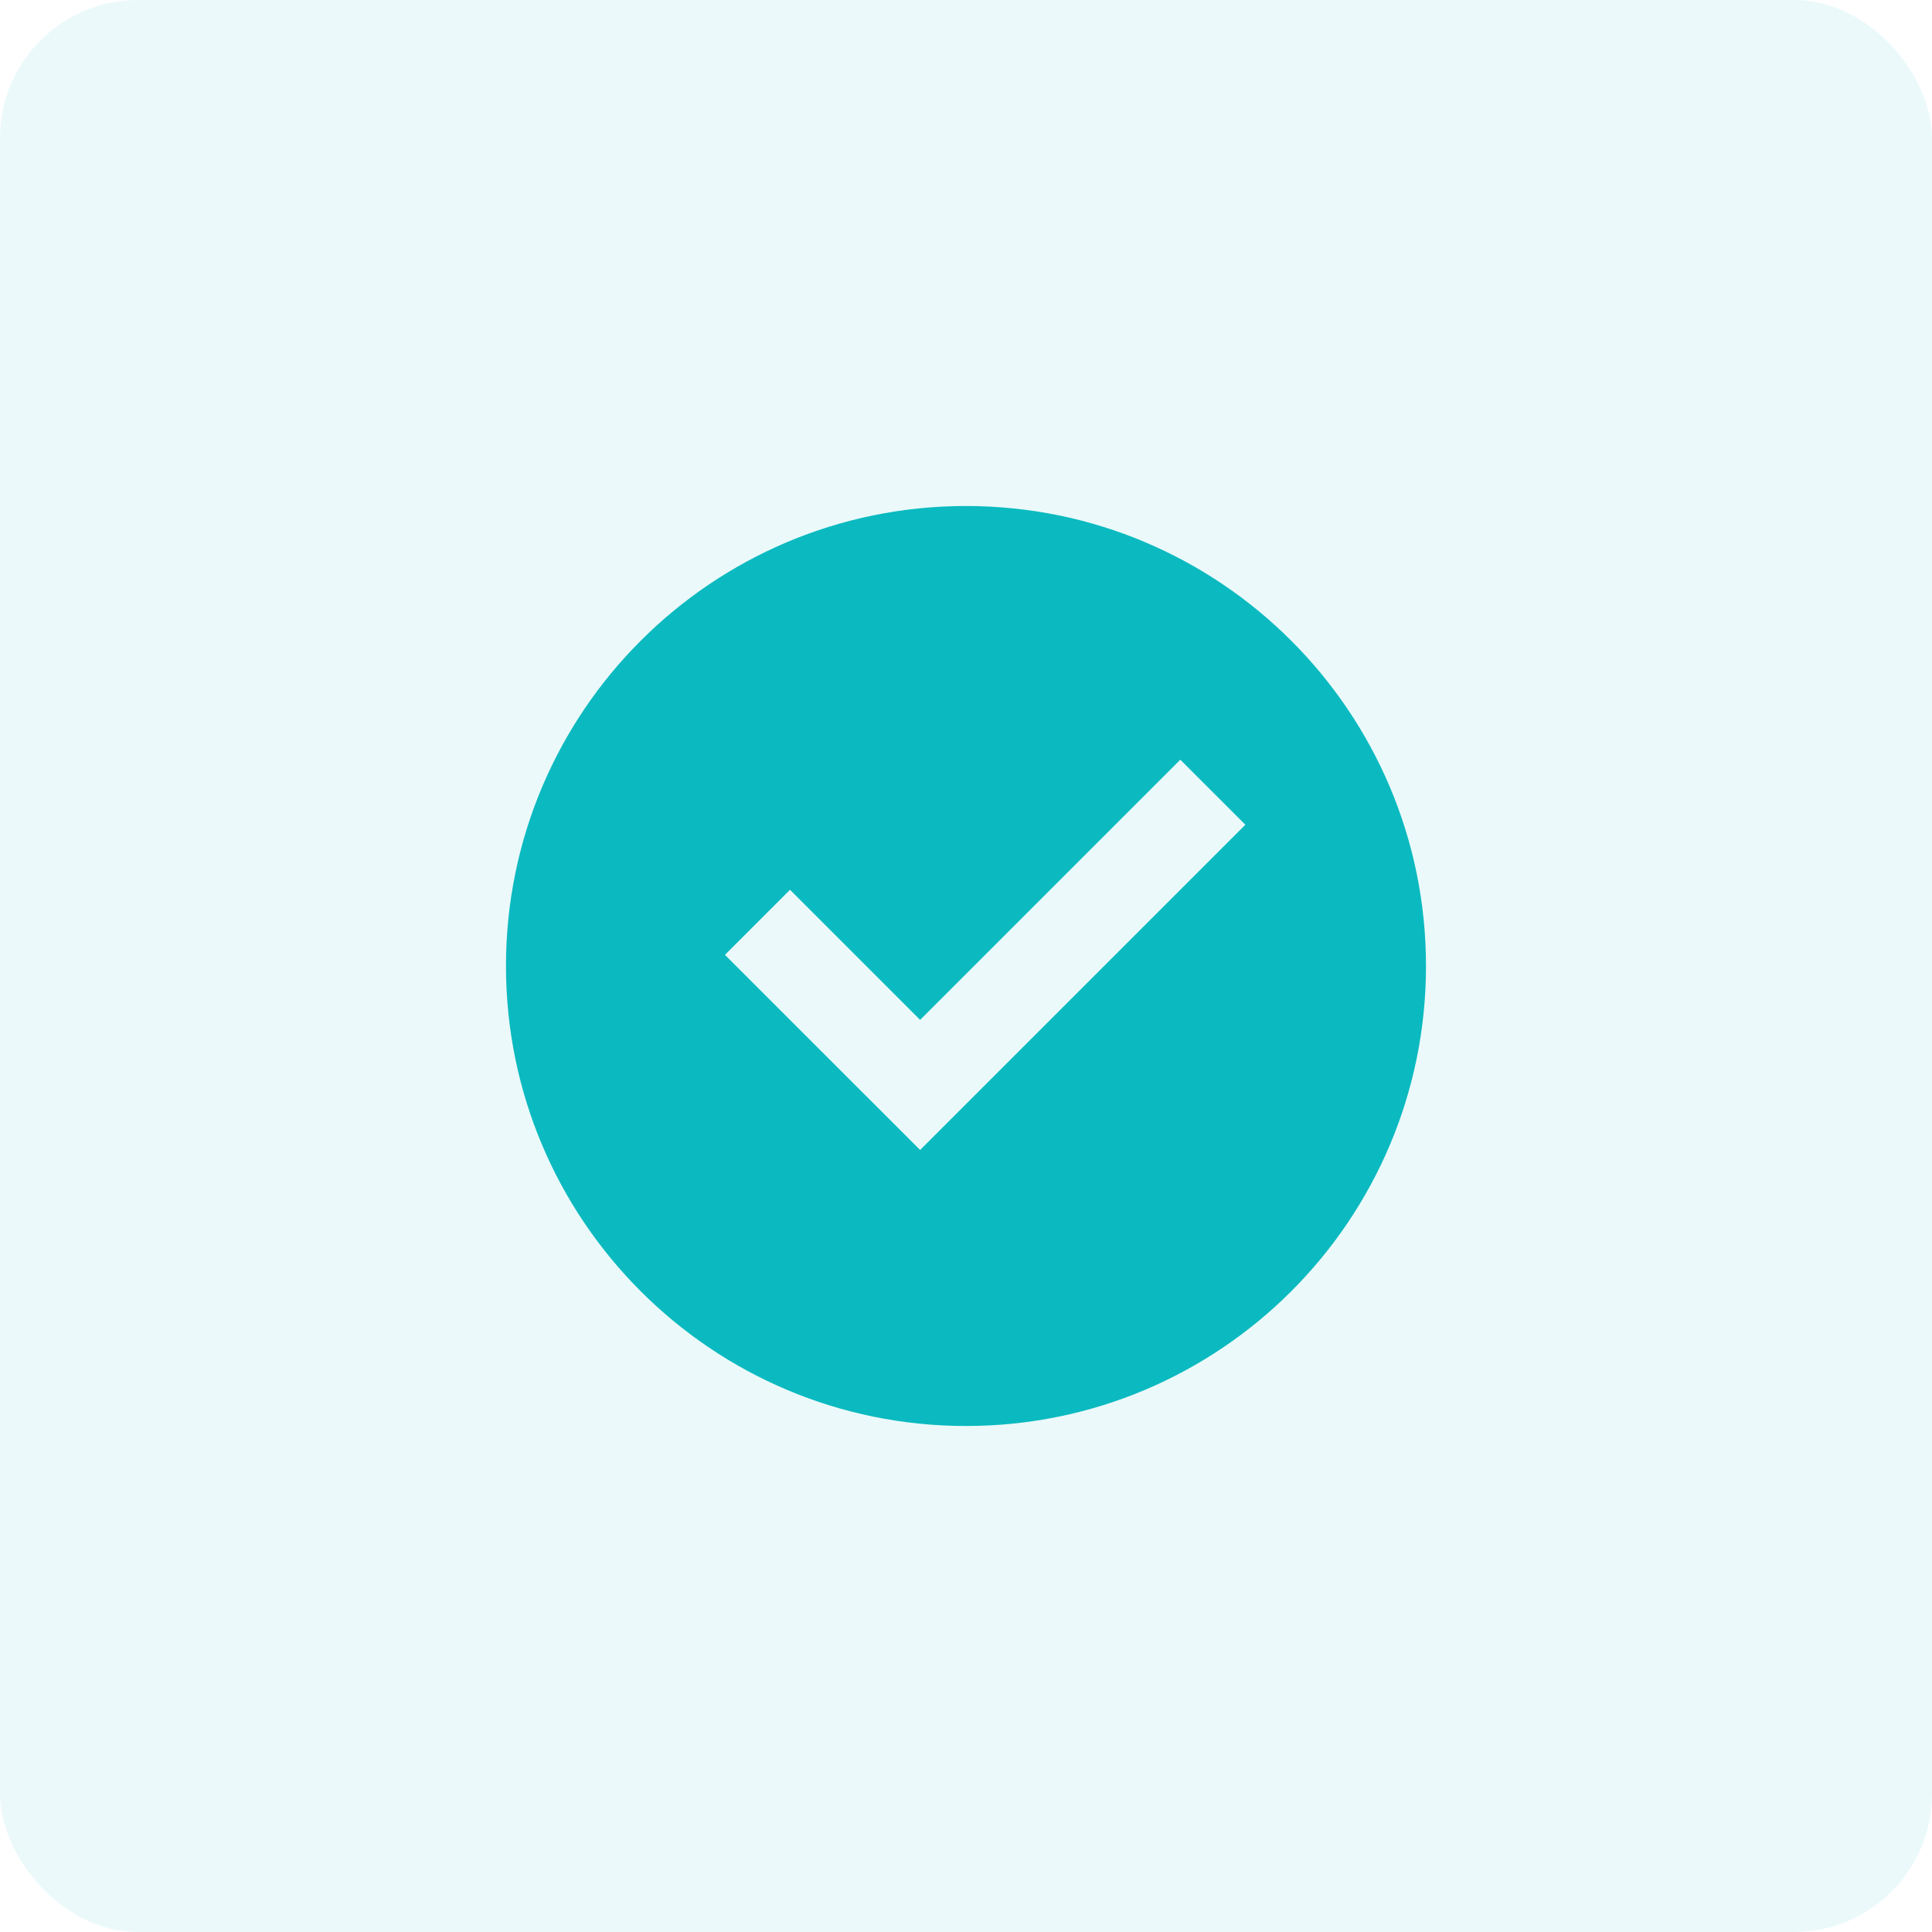
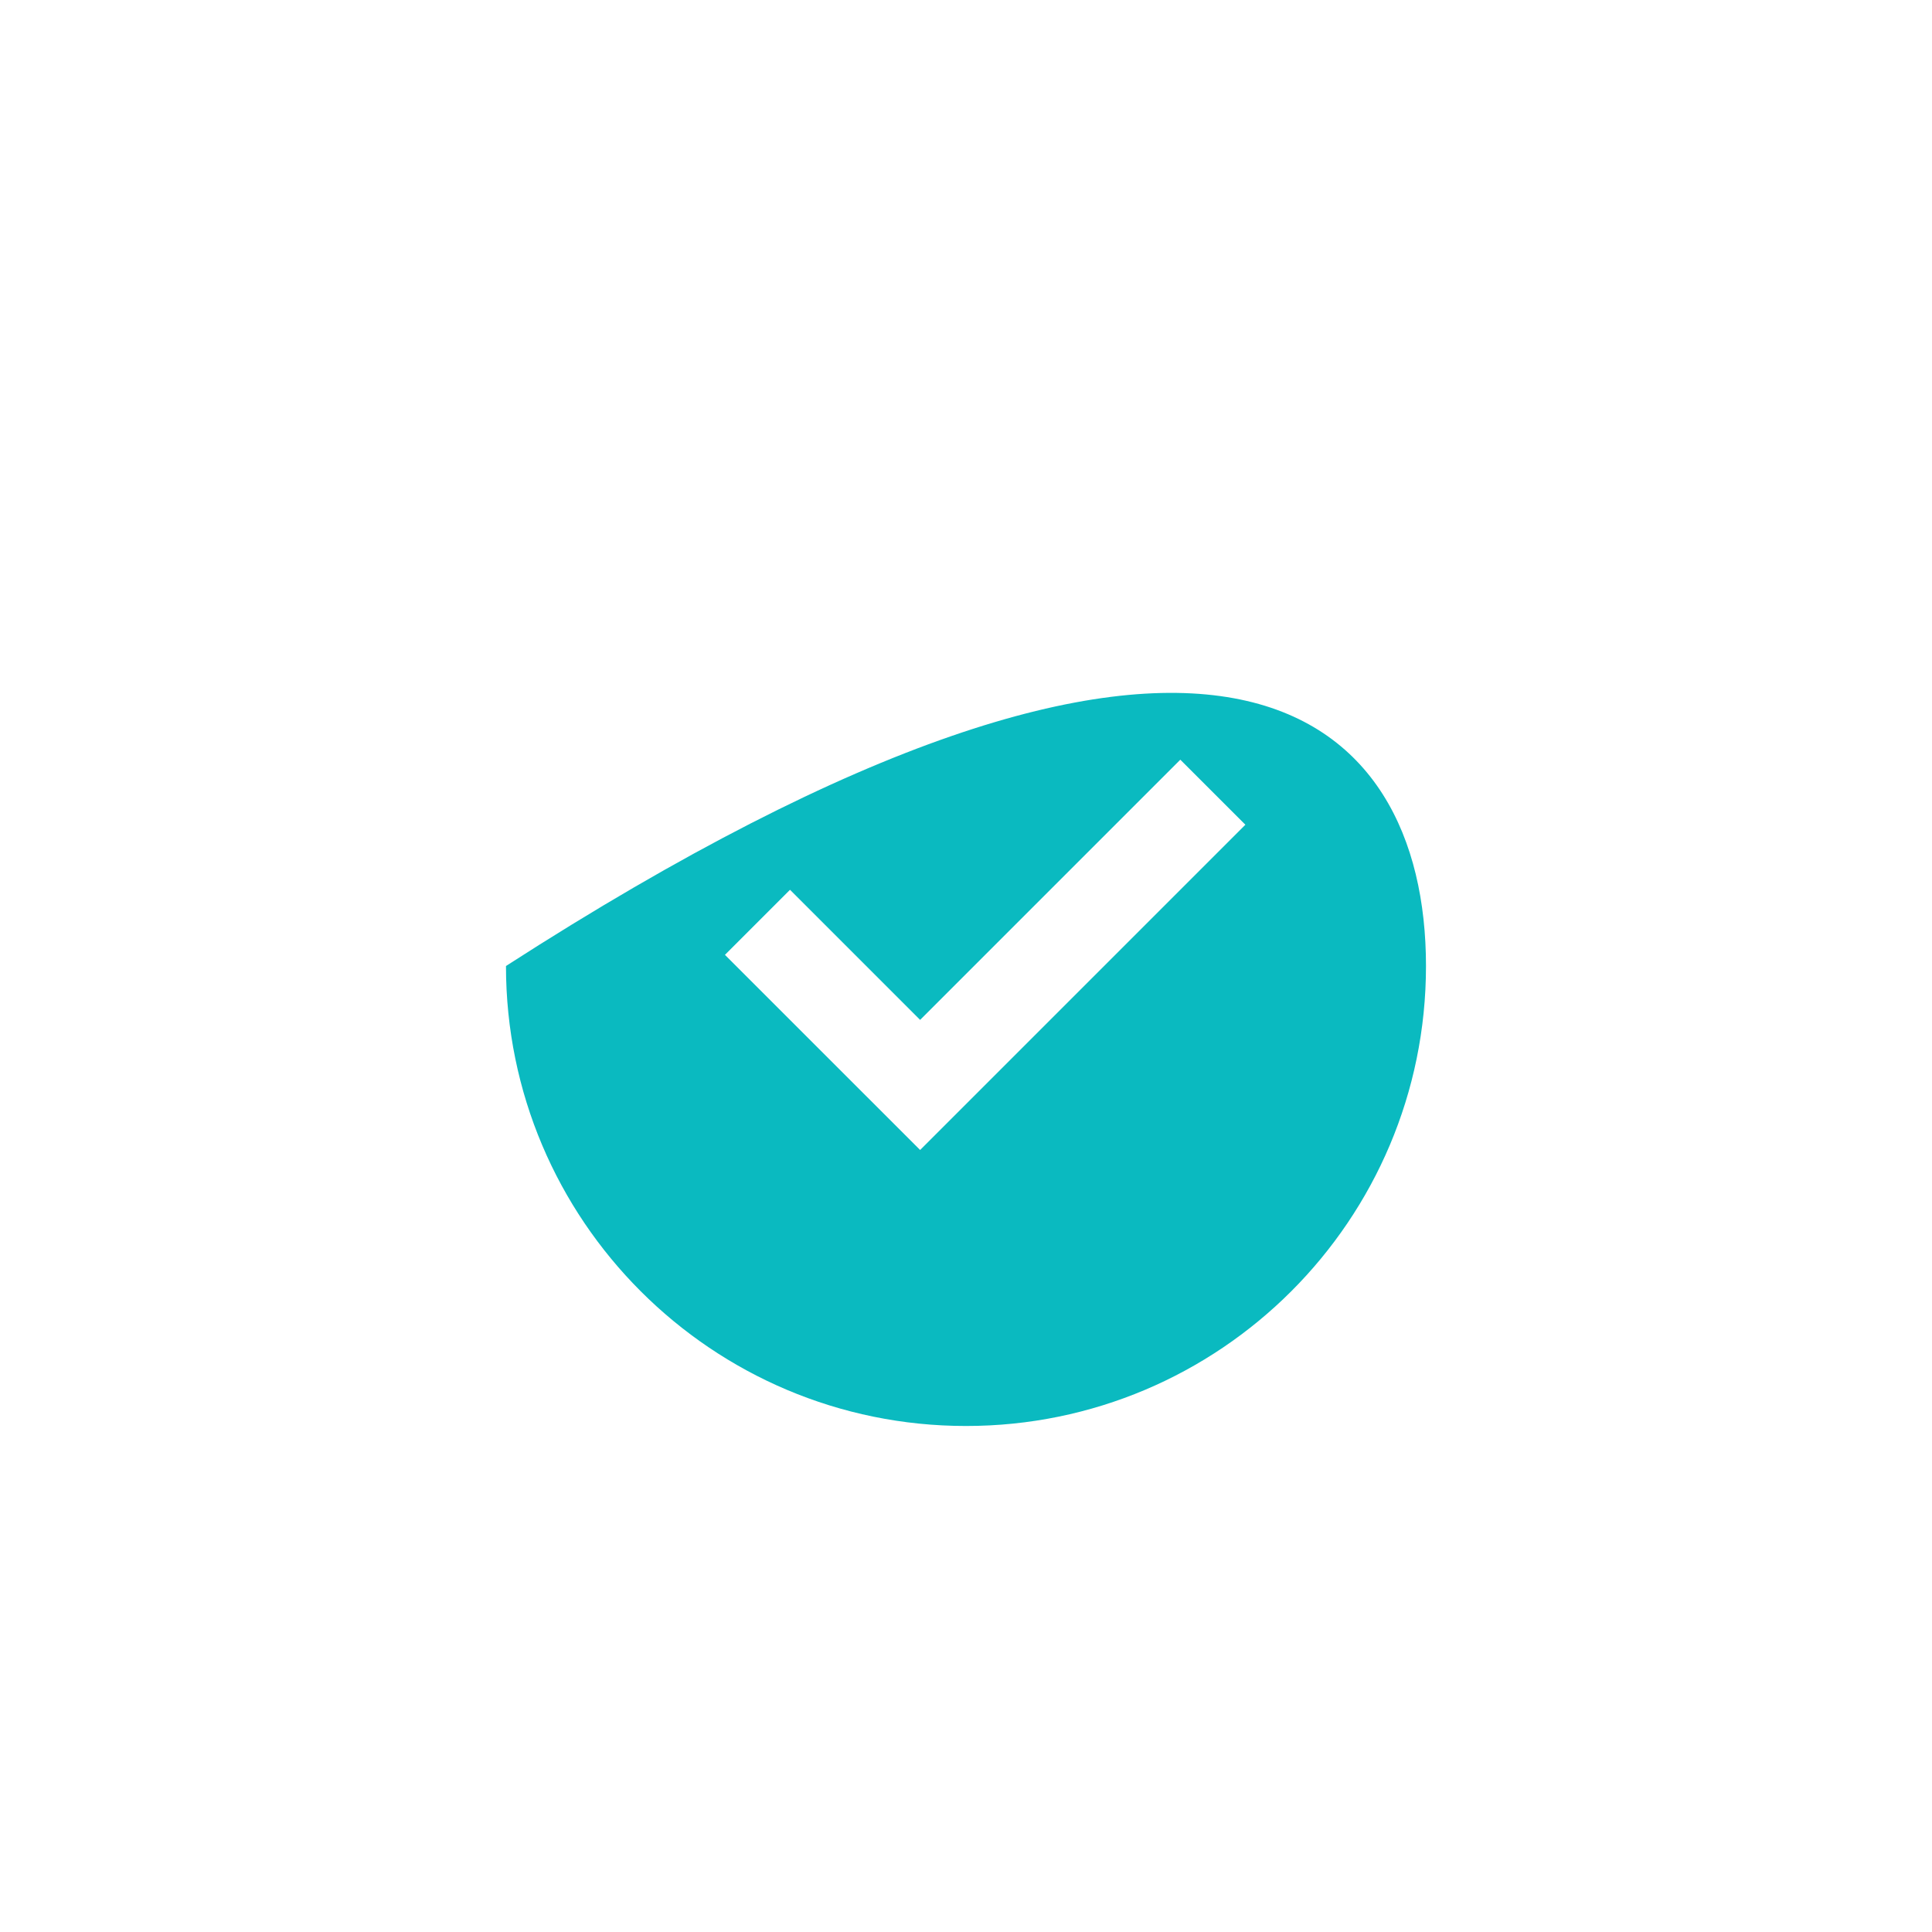
<svg xmlns="http://www.w3.org/2000/svg" width="56" height="56" viewBox="0 0 56 56" fill="none">
-   <rect width="56" height="56" rx="4" fill="#0ABAC0" fill-opacity="0.08" />
-   <path d="M28 41.333C20.636 41.333 14.666 35.364 14.666 28C14.666 20.636 20.636 14.667 28 14.667C35.364 14.667 41.333 20.636 41.333 28C41.333 35.364 35.364 41.333 28 41.333ZM26.67 33.333L36.098 23.905L34.212 22.02L26.67 29.562L22.899 25.791L21.013 27.677L26.67 33.333Z" fill="#0ABAC0" />
+   <path d="M28 41.333C20.636 41.333 14.666 35.364 14.666 28C35.364 14.667 41.333 20.636 41.333 28C41.333 35.364 35.364 41.333 28 41.333ZM26.67 33.333L36.098 23.905L34.212 22.02L26.67 29.562L22.899 25.791L21.013 27.677L26.67 33.333Z" fill="#0ABAC0" />
</svg>